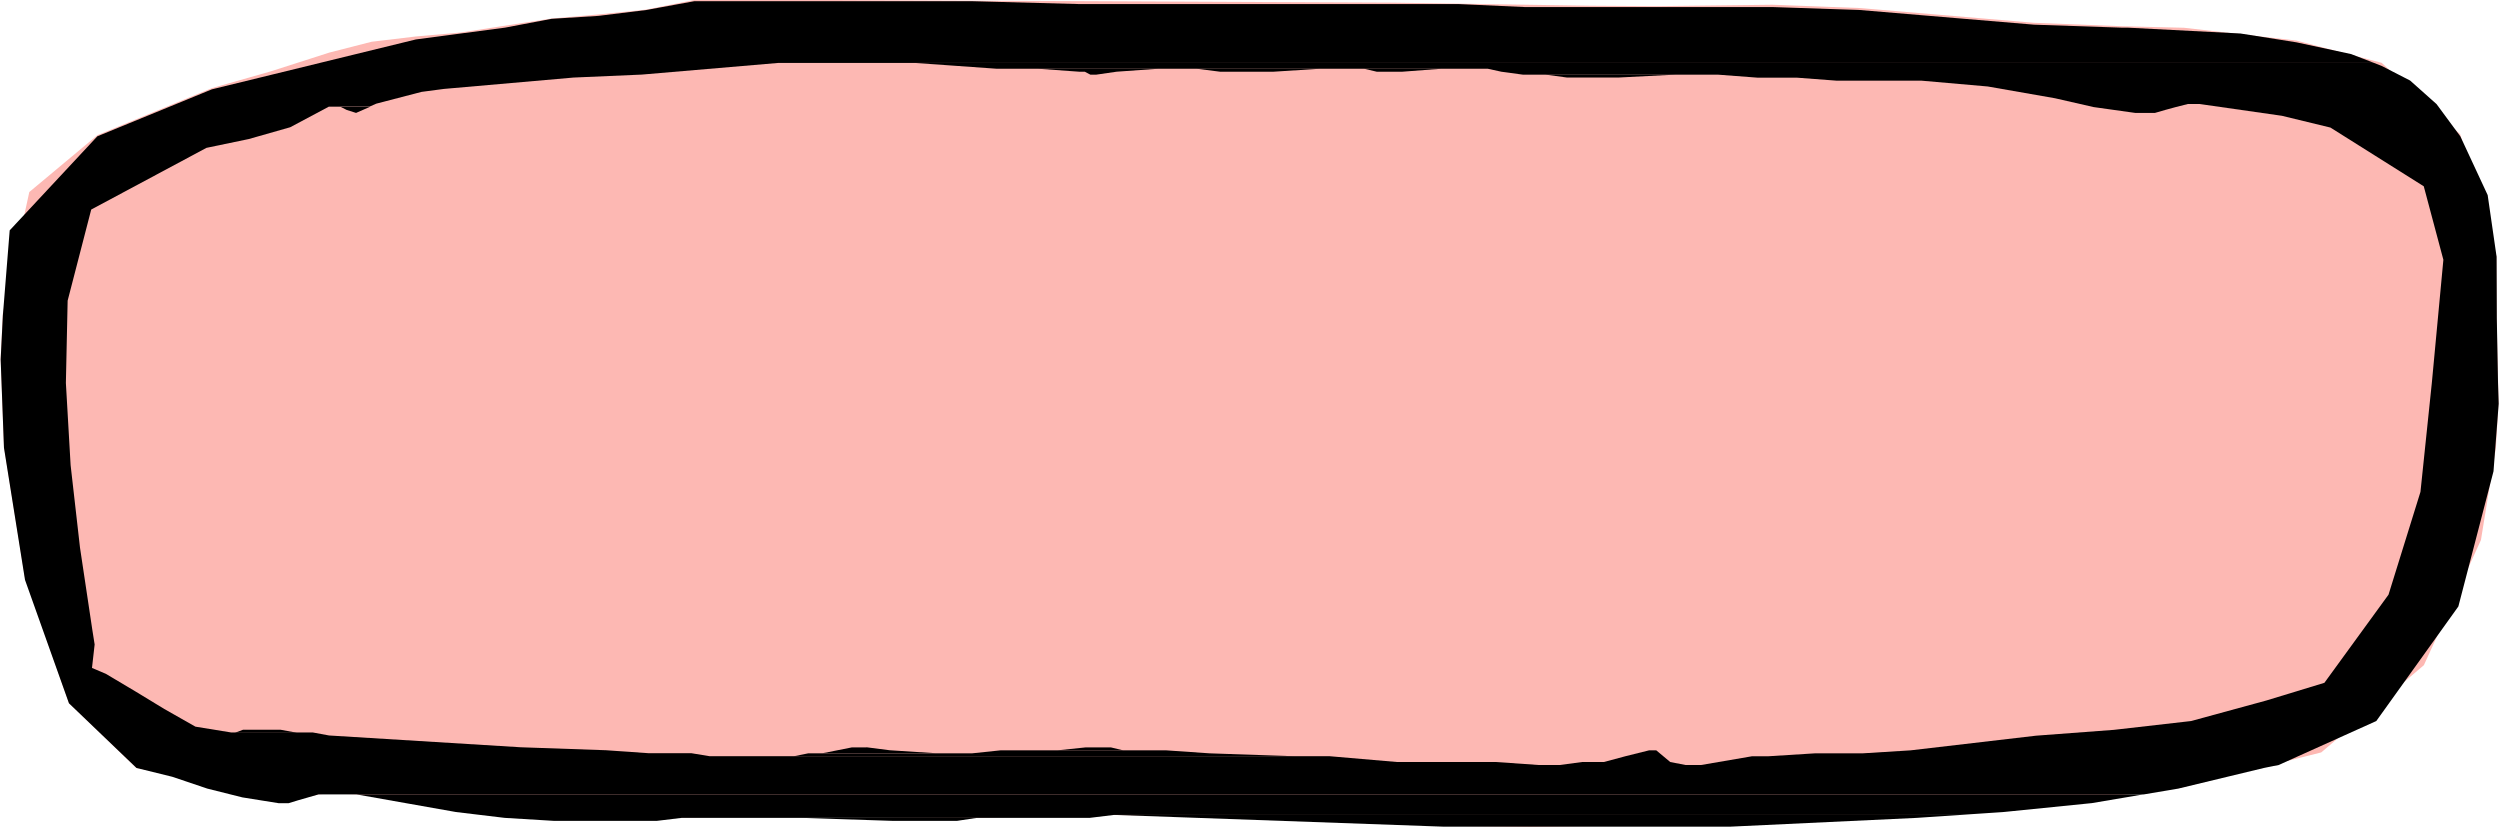
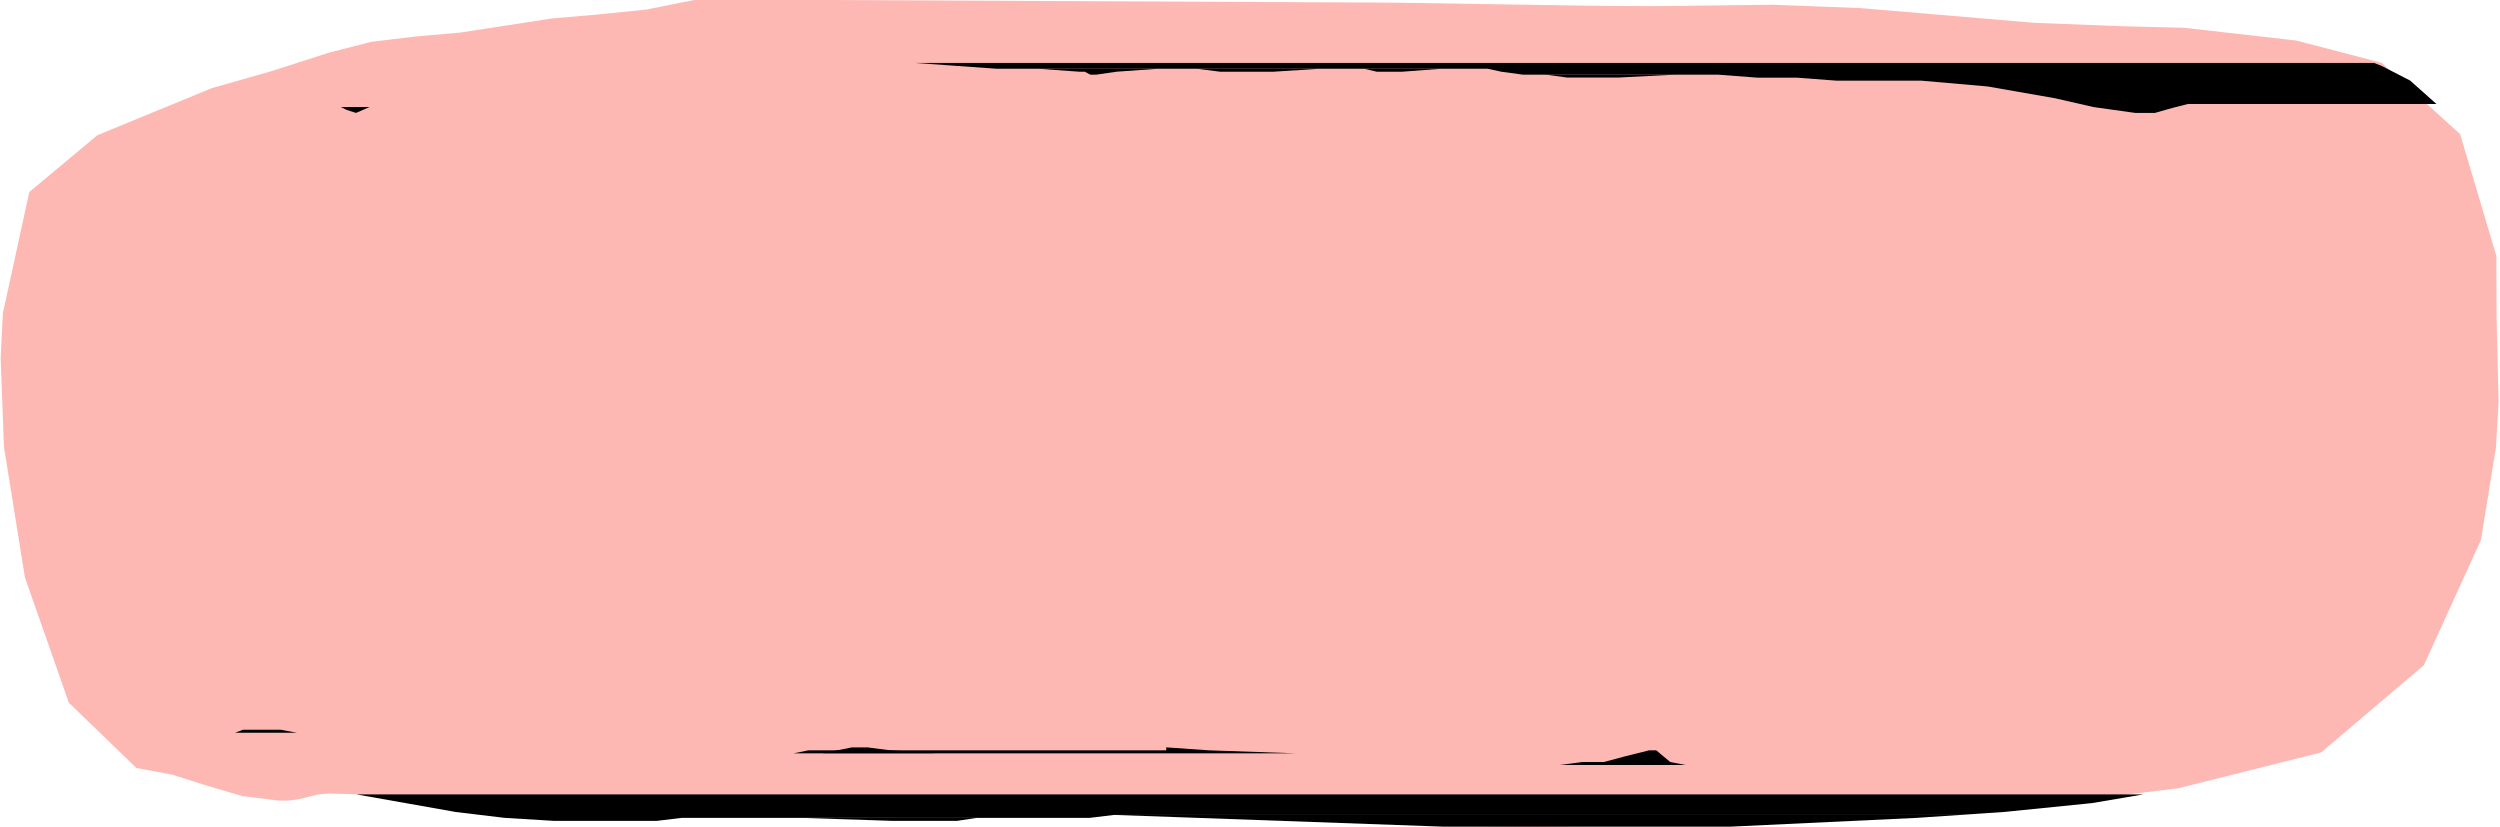
<svg xmlns="http://www.w3.org/2000/svg" height="75.07" stroke="#000" stroke-linecap="square" stroke-miterlimit="10" width="226.93">
  <g>
    <g fill="#FDB8B3" stroke="none">
      <path d="M75.16 0H63.02L58.65.87l-4.32.44-4.27.37-8.23 1.27-4.08.36-4.02.48-3.83.98-5.3 1.7L19.23 8 8.84 12.27 2.66 17.43.26 28.44.06 32.52l.3 8.04L2.26 52.41 6.25 63.79l6.13 5.92 3.25.61 3.17 1 3.19.94 3.31.41h.88l.88-.11 1.84-.45.96-.08 2.51.07 1.56.18 7.47 1.23 4.42.51 4.44.31 4.45.1 3.28-.05 3.9-.18 6.74-.09 18.26.15 12.02-.27 2.22-.01 7.48.09 7.49.23 16.93.68 5.88.07 18.1-.23 11.32-.47 13.62-.87 15.79-1.93L210.7 68.3l9.32-7.92 5.18-11.36 1.36-8.39.24-4.14-.18-7.68-.02-5.57-3.29-11.06-7.13-6.48-7.74-2.02-10.19-1.16-5.68-.14-7.93-.31L168.83.73 160.89.43 150.36.56 144.38.52 126.44.24 75.16 0Z" />
      <path d="M177.97 73.97H101.13l29.95 1.07h25.94l16.97-.8 3.99-.27Z" fill="#000" />
      <path d="M194.6 72.11H32.36l9.03 1.6 4.42.53 4.44.27h9.39l2.24-.27H98.91l2.22-.27h76.84l3.98-.27 7.93-.8 4.72-.8Z" fill="#000" />
      <path d="M88.68 74.24H72.74l8.24.27h5.9l1.79-.27Z" fill="#000" />
-       <path d="M88.27.11H63.02l-4.37.8-4.32.53-4.27.27-4.22.8-8.09 1.07L19.23 8.11 8.84 12.37.88 20.91.26 28.64l-.2 4 .3 8 1.91 12 3.99 11.2 6.13 5.87 3.25.8 3.17 1.07 3.19.8 3.31.53h.88l.88-.27 1.84-.53H194.6l3.14-.53 7.76-1.87 1.31-.27H139.66l-3.84-.27h-9l-6.16-.53H64.4l-1.64-.27H58.88l-3.87-.27-7.75-.27-17.39-1.07-1.46-.27H21l-3.26-.53-2.82-1.6-2.63-1.6-2.69-1.6-1.25-.53.24-2.13-.21-1.33-1.12-7.47-.85-7.47-.43-7.47.16-7.47 2.14-8.27 10.46-5.6 3.84-.8 3.76-1.07 3.51-1.87h3.69l.61-.27 4.11-1.07 2.04-.27L52.06 7.04l6.2-.27L70.67 5.71H215.49l-2.07-.8-4.98-1.07-5.07-.8-10.24-.53h-.56l-7.93-.27L168.83.91 160.89.64H138.4L132.42.37H97.98L88.27.11Z" fill="#000" />
      <path d="M150.33 68.11h-.64l-2.13.53-1.98.53h-1.99l-2.01.27H153l-1.39-.27-1.28-1.07Z" fill="#000" />
-       <path d="M221.16 9.44H199.66l7.47 1.07 4.41 1.07 8.47 5.33 1.78 6.67-1.05 11.2-1.03 9.87-2.9 9.33-5.82 8-5.25 1.6-6.85 1.87-7.01.8-7.07.53-11.38 1.33-4.33.27h-4.32l-4.31.27h-1.45l-4.66.8h52.46l8.88-4 7.45-10.4 3.19-12.27.47-6.13-.06-1.87-.11-5.87-.02-5.6-.81-5.6-2.48-5.33-2.16-2.93Z" fill="#000" />
-       <path d="M105.86 68.11H90.82l-2.57.27H73.37l-1.33.27h45.54l-7.81-.27-3.91-.27Z" fill="#000" />
+       <path d="M105.86 68.11H90.82H73.37l-1.33.27h45.54l-7.81-.27-3.91-.27Z" fill="#000" />
      <path d="M78.65 67.84H77.34l-2.67.53H84.92l-4.17-.27-2.1-.27Z" fill="#000" />
-       <path d="M100.84 67.84H98.57l-2.6.27h5.98l-1.12-.27Z" fill="#000" />
      <path d="M25.48 66.24H22.06l-.72.27h5.6l-1.47-.27Z" fill="#000" />
      <path d="M33.54 9.71h-2.6l.53.27.85.27 1.21-.53Z" fill="#000" />
      <path d="M215.49 5.71H83.02l7.46.53h44.57l1.23.27 1.98.27h17.72l3.56.27h3.56l3.57.27h7.71l6.05.53 6.11 1.07 3.5.8 3.78.53h1.79l.93-.27.99-.27 1.07-.27h22.56l-2.39-2.13-2.59-1.33-.69-.27Z" fill="#000" />
      <path d="M152.16 6.77H140.25l2 .27h4.64l5.27-.27Z" fill="#000" />
      <path d="M105.12 6.24H94.22l3.74.27h.51l.51.27h.51l1.86-.27 3.79-.27Z" fill="#000" />
      <path d="M119.8 6.24H108.62l2.13.27h4.85l4.2-.27Z" fill="#000" />
      <path d="M130.83 6.24h-7.01l1.15.27h2.32l3.54-.27Z" fill="#000" />
    </g>
  </g>
</svg>